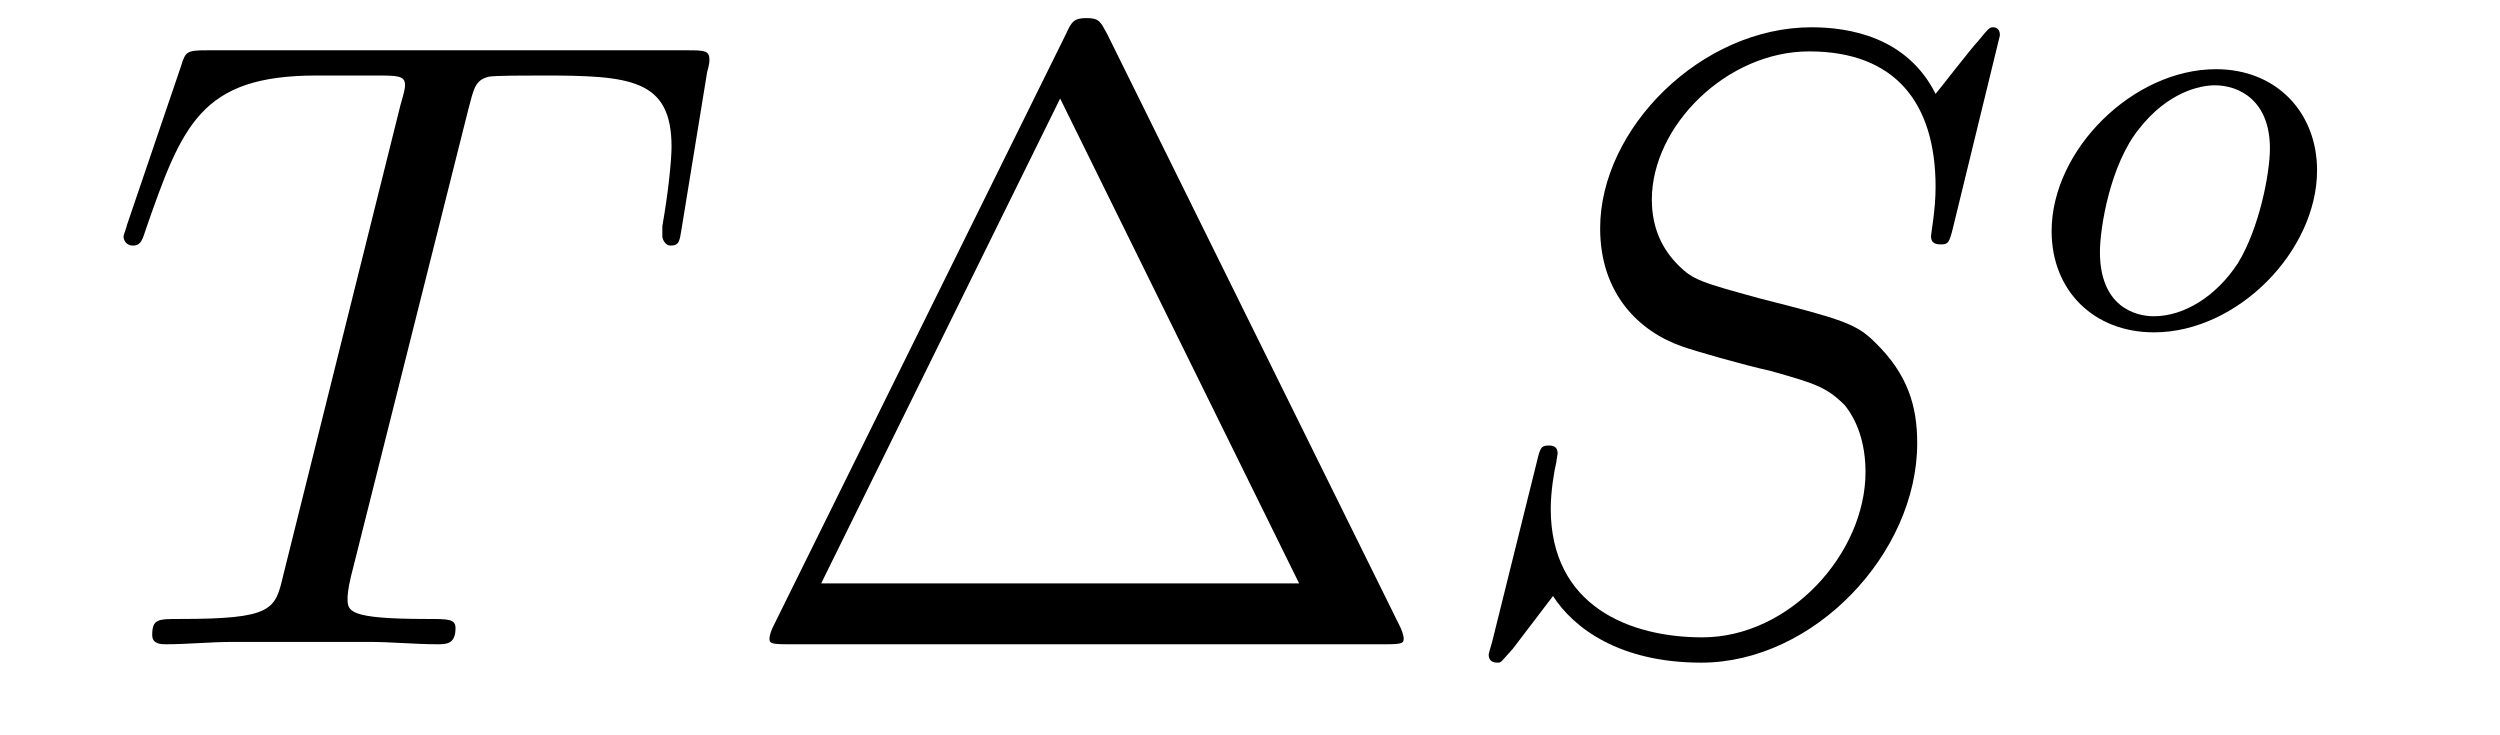
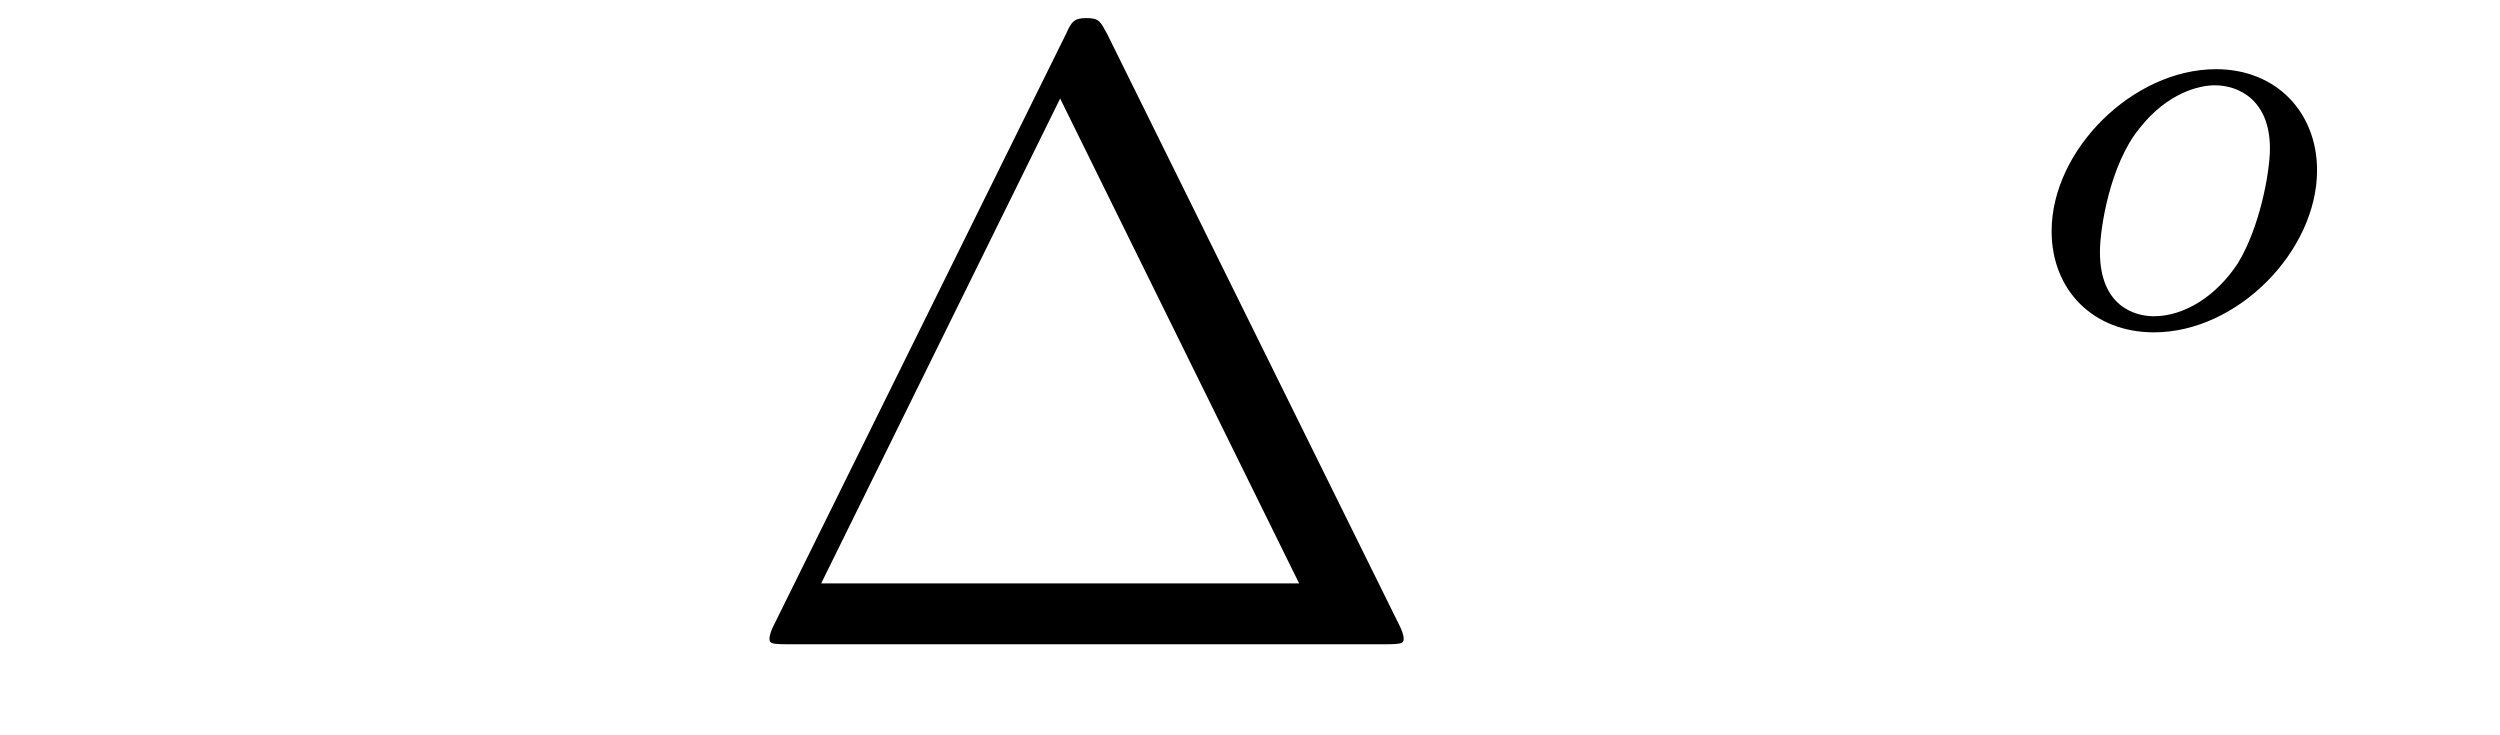
<svg xmlns="http://www.w3.org/2000/svg" height="10pt" version="1.1" viewBox="0 -10 34 10" width="34pt">
  <g id="page1">
    <g transform="matrix(1 0 0 1 -127 653)">
-       <path d="M133.367 -661.504C133.445 -661.801 133.461 -661.91 133.648 -661.957C133.742 -661.973 134.133 -661.973 134.383 -661.973C135.57 -661.973 136.133 -661.926 136.133 -661.004C136.133 -660.816 136.086 -660.363 136.008 -659.926V-659.785C136.008 -659.738 136.055 -659.66 136.117 -659.66C136.242 -659.66 136.242 -659.723 136.273 -659.91L136.617 -662.019C136.648 -662.129 136.648 -662.16 136.648 -662.191C136.648 -662.316 136.57 -662.316 136.336 -662.316H129.82C129.539 -662.316 129.523 -662.301 129.461 -662.098L128.727 -659.941C128.727 -659.926 128.68 -659.801 128.68 -659.785C128.68 -659.723 128.727 -659.66 128.805 -659.66C128.898 -659.66 128.93 -659.707 128.977 -659.863C129.477 -661.301 129.727 -661.973 131.305 -661.973H132.102C132.398 -661.973 132.508 -661.973 132.508 -661.848C132.508 -661.801 132.508 -661.785 132.445 -661.566L130.852 -655.176C130.742 -654.707 130.711 -654.582 129.445 -654.582C129.148 -654.582 129.07 -654.582 129.07 -654.363C129.07 -654.238 129.195 -654.238 129.258 -654.238C129.555 -654.238 129.867 -654.27 130.164 -654.27H132.023C132.32 -654.27 132.648 -654.238 132.945 -654.238C133.07 -654.238 133.195 -654.238 133.195 -654.457C133.195 -654.582 133.102 -654.582 132.805 -654.582C131.727 -654.582 131.727 -654.691 131.727 -654.863C131.727 -654.879 131.727 -654.973 131.773 -655.16L133.367 -661.504ZM135.238 -654.238" fill-rule="evenodd" />
      <path d="M142.059 -662.535C141.965 -662.707 141.949 -662.754 141.777 -662.754C141.606 -662.754 141.574 -662.707 141.496 -662.535L137.512 -654.473C137.496 -654.441 137.465 -654.363 137.465 -654.316C137.465 -654.254 137.481 -654.238 137.715 -654.238H145.84C146.074 -654.238 146.09 -654.254 146.09 -654.316C146.09 -654.363 146.059 -654.441 146.043 -654.473L142.059 -662.535ZM141.418 -661.66L144.668 -655.066H138.168L141.418 -661.66ZM146.637 -654.238" fill-rule="evenodd" />
-       <path d="M154.199 -662.52C154.199 -662.629 154.121 -662.629 154.105 -662.629C154.059 -662.629 154.043 -662.613 153.902 -662.441C153.824 -662.363 153.34 -661.738 153.324 -661.723C152.934 -662.504 152.137 -662.629 151.637 -662.629C150.137 -662.629 148.762 -661.254 148.762 -659.895C148.762 -659.004 149.293 -658.488 149.887 -658.285C150.012 -658.238 150.715 -658.035 151.074 -657.957C151.684 -657.785 151.84 -657.738 152.09 -657.488C152.137 -657.426 152.371 -657.144 152.371 -656.582C152.371 -655.473 151.34 -654.332 150.152 -654.332C149.168 -654.332 148.09 -654.754 148.09 -656.082C148.09 -656.316 148.137 -656.598 148.168 -656.723C148.168 -656.754 148.184 -656.816 148.184 -656.832C148.184 -656.879 148.168 -656.941 148.074 -656.941C147.965 -656.941 147.949 -656.926 147.902 -656.723L147.293 -654.27C147.293 -654.27 147.246 -654.113 147.246 -654.098C147.246 -653.988 147.34 -653.988 147.371 -653.988C147.418 -653.988 147.418 -654.004 147.574 -654.176L148.121 -654.894C148.402 -654.457 149.027 -653.988 150.137 -653.988C151.668 -653.988 153.074 -655.473 153.074 -656.973C153.074 -657.473 152.949 -657.91 152.496 -658.348C152.246 -658.598 152.043 -658.66 150.934 -658.941C150.137 -659.16 150.027 -659.191 149.824 -659.394C149.621 -659.598 149.465 -659.879 149.465 -660.285C149.465 -661.285 150.48 -662.301 151.605 -662.301C152.777 -662.301 153.324 -661.598 153.324 -660.457C153.324 -660.144 153.262 -659.832 153.262 -659.785C153.262 -659.676 153.355 -659.676 153.402 -659.676C153.496 -659.676 153.512 -659.707 153.559 -659.895L154.199 -662.52ZM153.836 -654.238" fill-rule="evenodd" />
      <path d="M158.512 -660.684C158.512 -661.465 157.965 -662.059 157.137 -662.059C156.012 -662.059 154.902 -660.965 154.902 -659.856C154.902 -659.043 155.481 -658.48 156.293 -658.48C157.434 -658.48 158.512 -659.59 158.512 -660.684ZM156.293 -658.699C156.027 -658.699 155.559 -658.84 155.559 -659.574C155.559 -659.902 155.699 -660.762 156.09 -661.246C156.48 -661.746 156.918 -661.84 157.121 -661.84C157.449 -661.84 157.871 -661.637 157.871 -660.981C157.871 -660.652 157.731 -659.902 157.434 -659.418C157.137 -658.965 156.699 -658.699 156.293 -658.699ZM158.637 -658.559" fill-rule="evenodd" />
    </g>
  </g>
</svg>